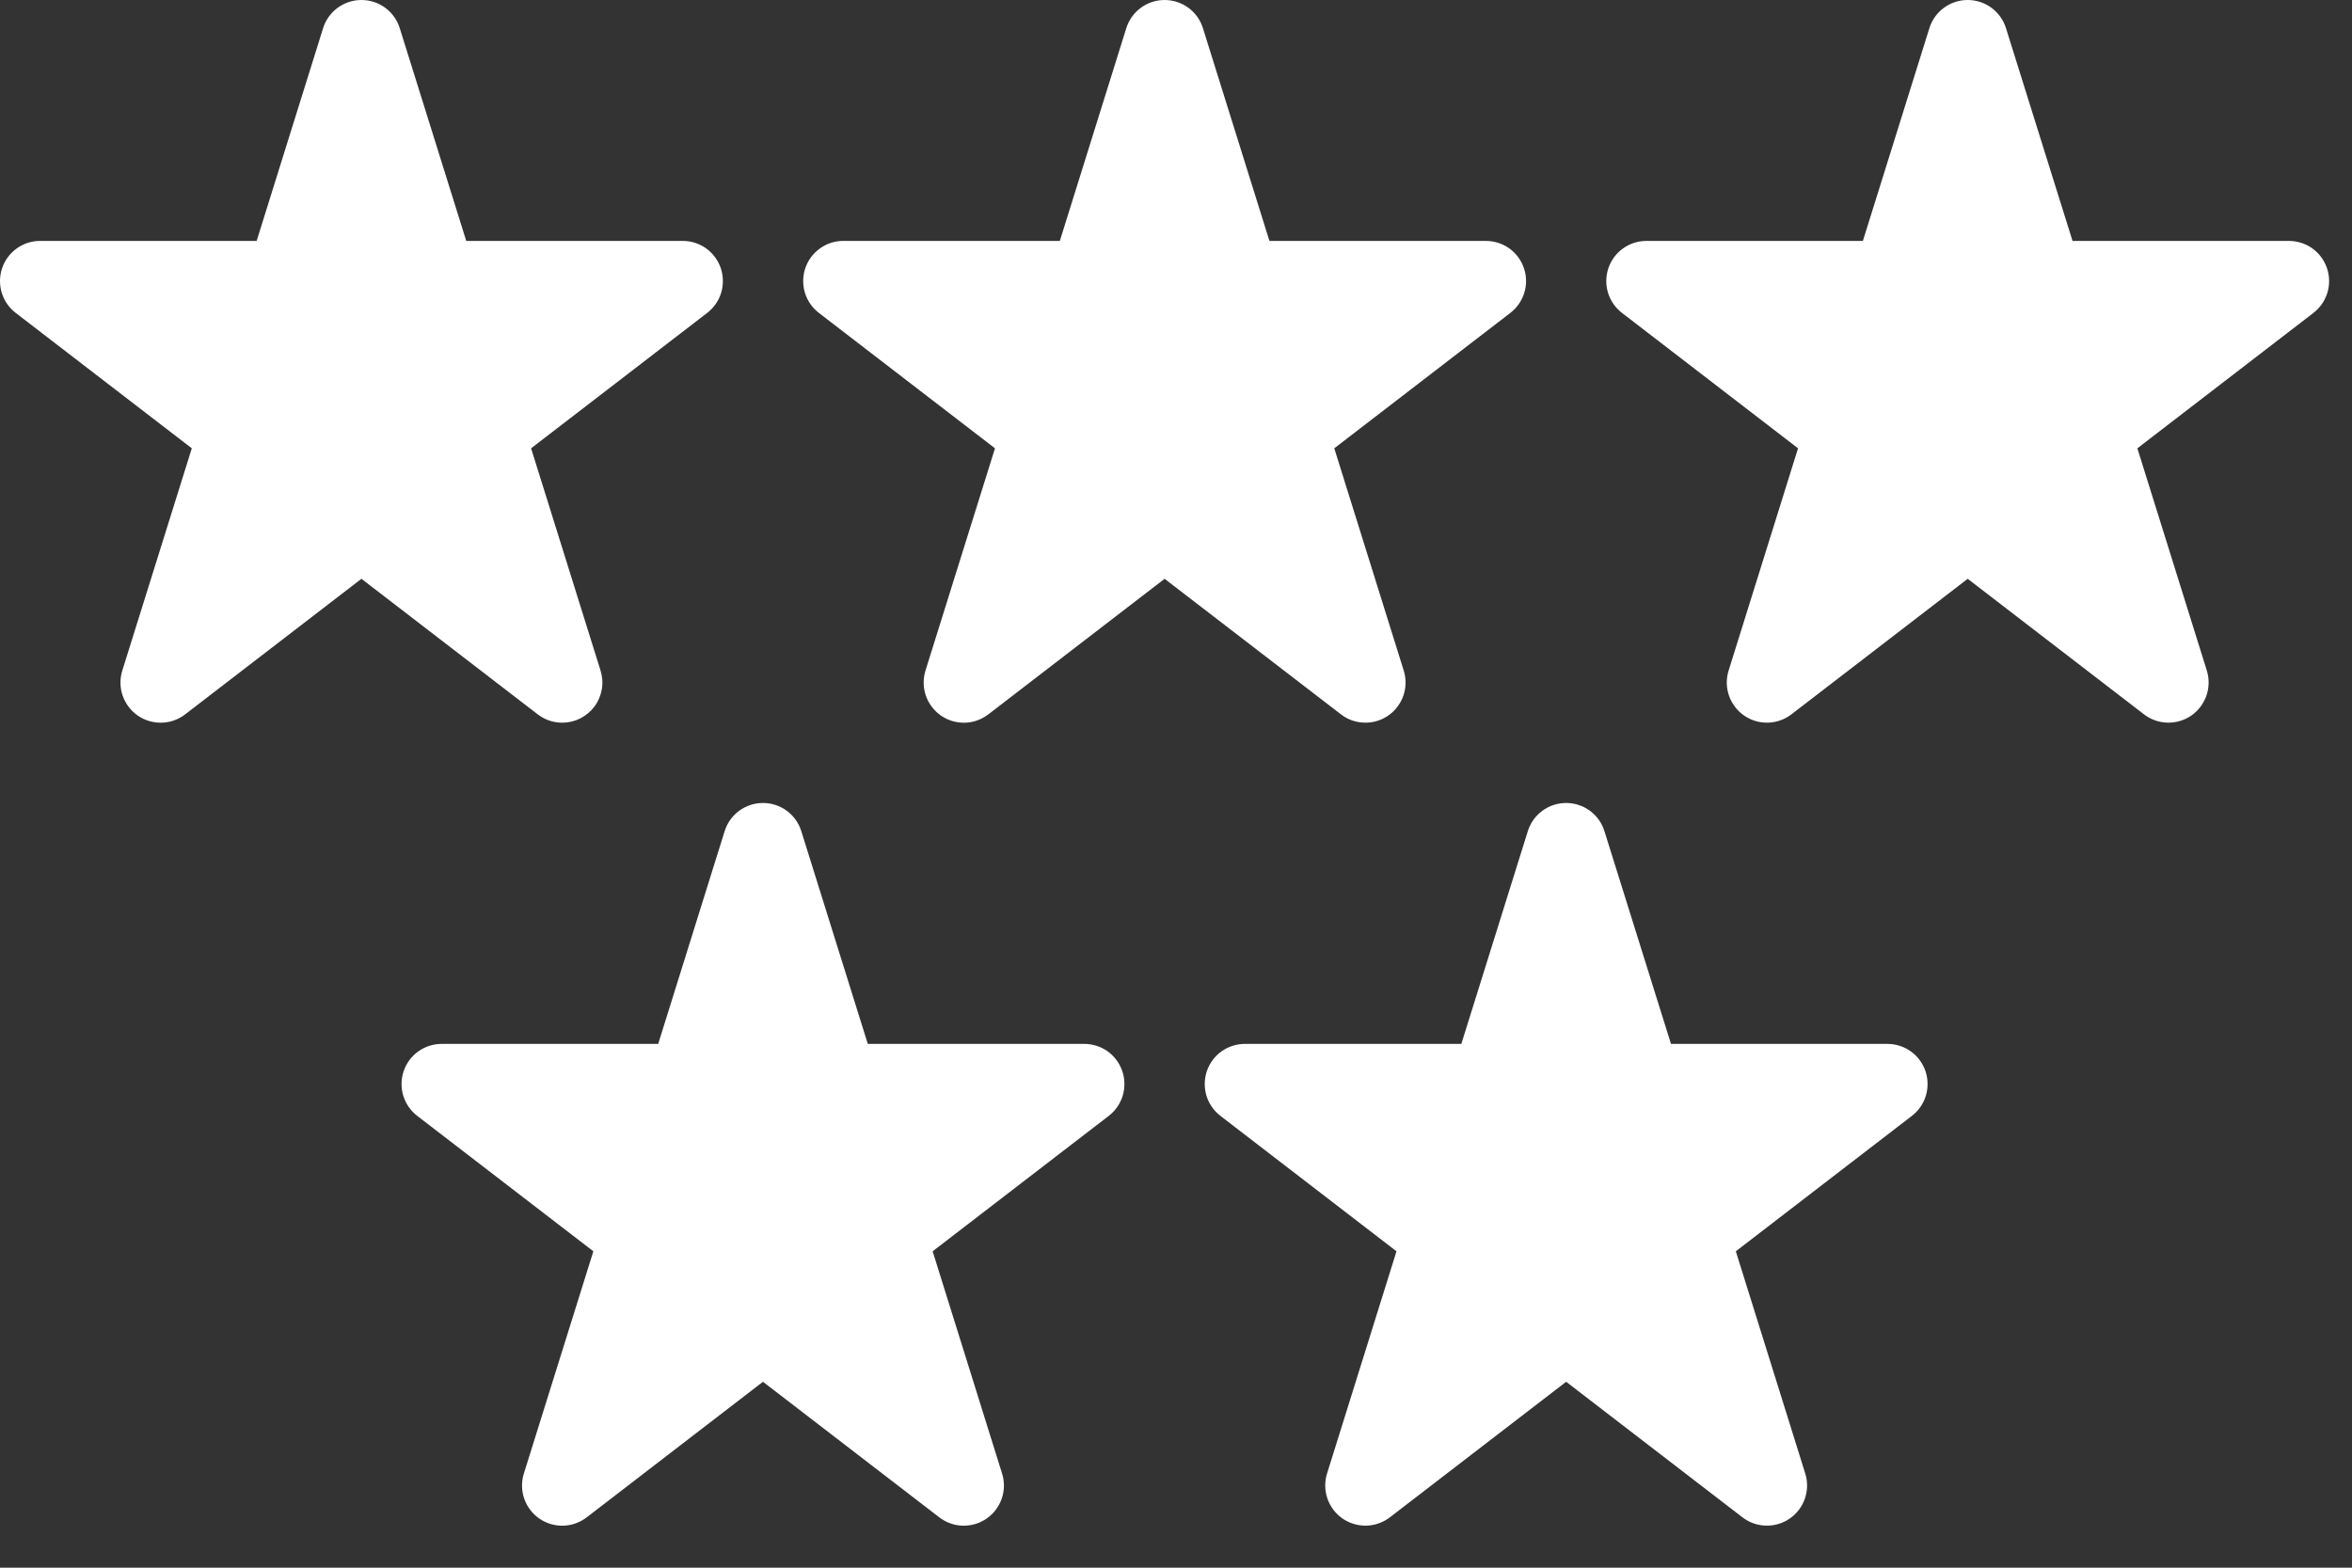
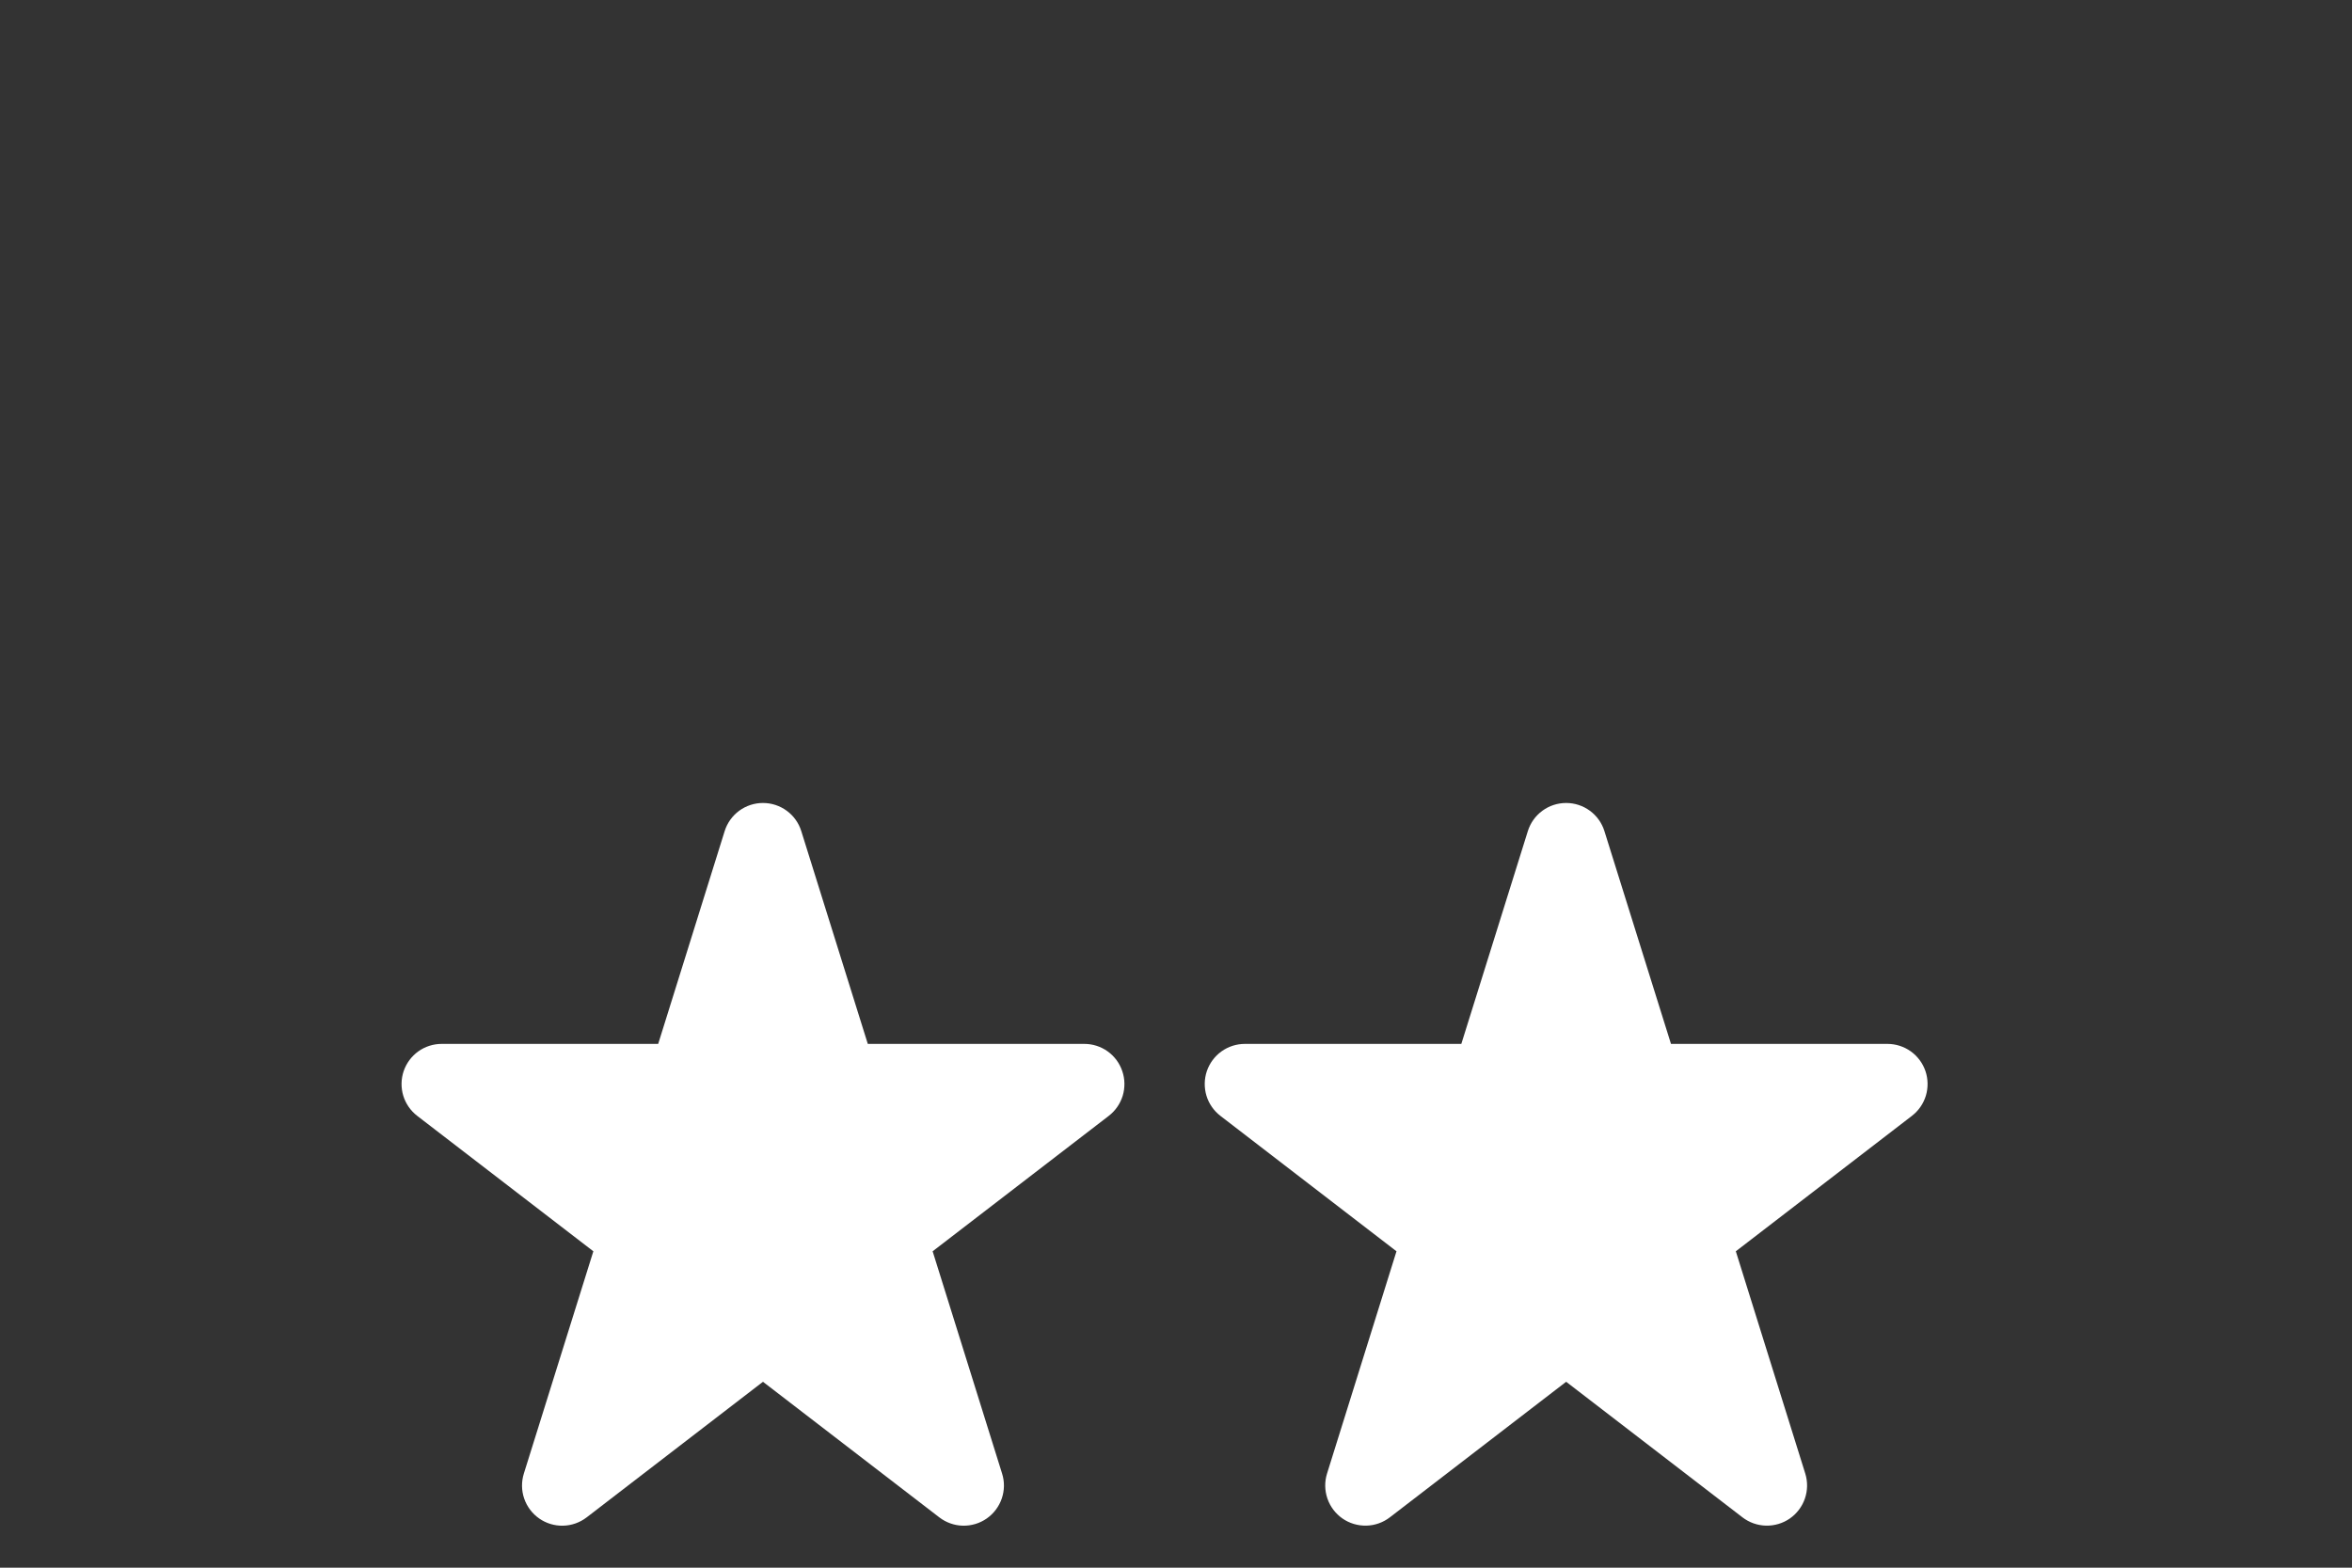
<svg xmlns="http://www.w3.org/2000/svg" width="51" height="34" viewBox="0 0 51 34" fill="none">
  <rect x="0" y="0" width="51" height="34" fill="#333333" stroke="none" />
-   <path d="M30.106 15.517C30.257 15.411 30.371 15.26 30.431 15.085C30.491 14.909 30.493 14.72 30.438 14.543L28.932 9.723L32.75 6.786C32.894 6.675 33 6.522 33.053 6.348C33.106 6.174 33.103 5.987 33.044 5.815C32.986 5.643 32.874 5.493 32.727 5.387C32.579 5.281 32.401 5.225 32.219 5.225H27.526L26.084 0.611C26.029 0.434 25.919 0.279 25.769 0.169C25.619 0.059 25.439 6.10352e-05 25.253 6.10352e-05C25.067 6.10352e-05 24.887 0.059 24.737 0.169C24.588 0.279 24.477 0.434 24.422 0.611L22.981 5.225H18.287C18.105 5.224 17.928 5.281 17.78 5.387C17.632 5.493 17.521 5.643 17.462 5.815C17.404 5.987 17.401 6.173 17.453 6.348C17.506 6.522 17.612 6.675 17.756 6.786L21.575 9.723L20.068 14.543C20.013 14.72 20.015 14.91 20.075 15.085C20.135 15.26 20.25 15.412 20.401 15.518C20.553 15.624 20.735 15.679 20.92 15.674C21.105 15.67 21.284 15.606 21.431 15.493L25.253 12.553L29.077 15.493C29.223 15.606 29.402 15.669 29.587 15.673C29.772 15.678 29.954 15.623 30.106 15.517V15.517Z" fill="white" />
-   <path d="M12.191 15.674C12.328 15.674 12.462 15.642 12.584 15.58C12.706 15.518 12.812 15.429 12.893 15.319C12.974 15.209 13.027 15.081 13.05 14.947C13.073 14.812 13.063 14.674 13.022 14.543L11.516 9.723L15.335 6.786C15.479 6.675 15.585 6.522 15.638 6.348C15.69 6.173 15.687 5.987 15.629 5.815C15.57 5.643 15.459 5.493 15.311 5.387C15.163 5.281 14.985 5.224 14.803 5.225H10.11L8.668 0.611C8.613 0.434 8.503 0.279 8.353 0.169C8.204 0.059 8.023 3.05176e-05 7.837 3.05176e-05C7.651 3.05176e-05 7.471 0.059 7.321 0.169C7.172 0.279 7.061 0.434 7.006 0.611L5.565 5.225H0.871C0.689 5.224 0.512 5.281 0.364 5.387C0.216 5.493 0.105 5.643 0.046 5.815C-0.012 5.987 -0.015 6.173 0.037 6.348C0.09 6.522 0.196 6.675 0.34 6.786L4.159 9.723L2.652 14.543C2.597 14.72 2.599 14.91 2.659 15.085C2.719 15.26 2.833 15.412 2.985 15.518C3.137 15.624 3.319 15.678 3.504 15.674C3.689 15.67 3.868 15.606 4.015 15.493L7.837 12.553L11.66 15.493C11.812 15.61 11.999 15.674 12.191 15.674Z" fill="white" />
-   <path d="M50.457 5.815C50.398 5.643 50.288 5.493 50.14 5.387C49.992 5.282 49.815 5.225 49.633 5.225H44.94L43.497 0.611C43.442 0.434 43.332 0.279 43.182 0.169C43.033 0.059 42.852 0 42.667 0C42.481 0 42.3 0.059 42.151 0.169C42.001 0.279 41.891 0.434 41.836 0.611L40.394 5.225H35.701C35.519 5.225 35.342 5.281 35.194 5.387C35.046 5.493 34.935 5.643 34.876 5.815C34.818 5.987 34.815 6.174 34.867 6.348C34.92 6.522 35.026 6.675 35.17 6.786L38.988 9.723L37.483 14.543C37.427 14.72 37.43 14.909 37.49 15.085C37.55 15.259 37.664 15.411 37.816 15.517C37.967 15.623 38.149 15.677 38.334 15.673C38.518 15.669 38.697 15.606 38.844 15.493L42.667 12.553L46.49 15.493C46.637 15.606 46.816 15.669 47.001 15.673C47.185 15.677 47.367 15.623 47.519 15.517C47.67 15.411 47.784 15.259 47.844 15.085C47.904 14.909 47.907 14.72 47.852 14.543L46.346 9.723L50.164 6.786C50.308 6.675 50.414 6.522 50.467 6.347C50.519 6.173 50.516 5.987 50.457 5.815V5.815Z" fill="white" />
  <path d="M23.511 22.64H18.817L17.375 18.026C17.32 17.849 17.21 17.694 17.06 17.584C16.91 17.474 16.73 17.415 16.544 17.415C16.358 17.415 16.178 17.474 16.028 17.584C15.879 17.694 15.768 17.849 15.713 18.026L14.272 22.64H9.578C9.397 22.64 9.219 22.696 9.071 22.802C8.923 22.908 8.812 23.058 8.753 23.23C8.695 23.402 8.692 23.588 8.744 23.763C8.797 23.937 8.903 24.09 9.047 24.201L12.866 27.138L11.359 31.959C11.304 32.135 11.306 32.325 11.366 32.5C11.426 32.675 11.54 32.827 11.692 32.933C11.844 33.039 12.026 33.094 12.211 33.089C12.396 33.085 12.575 33.021 12.722 32.908L16.544 29.968L20.367 32.908C20.514 33.021 20.693 33.085 20.878 33.089C21.063 33.093 21.244 33.039 21.396 32.933C21.548 32.827 21.662 32.675 21.722 32.5C21.782 32.325 21.785 32.135 21.729 31.959L20.223 27.138L24.042 24.201C24.186 24.09 24.292 23.937 24.345 23.763C24.397 23.588 24.394 23.402 24.335 23.23C24.277 23.058 24.166 22.908 24.018 22.802C23.87 22.696 23.692 22.64 23.511 22.64V22.64Z" fill="white" />
  <path d="M40.926 22.64H36.233L34.79 18.026C34.735 17.849 34.625 17.694 34.475 17.584C34.326 17.474 34.145 17.415 33.96 17.415C33.774 17.415 33.593 17.474 33.444 17.584C33.294 17.694 33.184 17.849 33.129 18.026L31.687 22.64H26.994C26.812 22.64 26.635 22.697 26.487 22.802C26.339 22.908 26.228 23.058 26.169 23.23C26.111 23.402 26.108 23.589 26.16 23.763C26.213 23.937 26.319 24.09 26.463 24.201L30.281 27.138L28.775 31.959C28.72 32.135 28.723 32.325 28.783 32.5C28.843 32.675 28.957 32.826 29.108 32.932C29.26 33.038 29.442 33.092 29.627 33.088C29.811 33.084 29.99 33.021 30.137 32.908L33.96 29.968L37.783 32.908C37.93 33.021 38.109 33.084 38.294 33.088C38.478 33.092 38.66 33.038 38.812 32.932C38.963 32.826 39.077 32.675 39.137 32.5C39.197 32.325 39.2 32.135 39.145 31.959L37.639 27.138L41.457 24.201C41.601 24.09 41.707 23.937 41.76 23.763C41.812 23.589 41.809 23.402 41.751 23.23C41.692 23.058 41.581 22.908 41.433 22.802C41.285 22.697 41.108 22.64 40.926 22.64V22.64Z" fill="white" />
</svg>